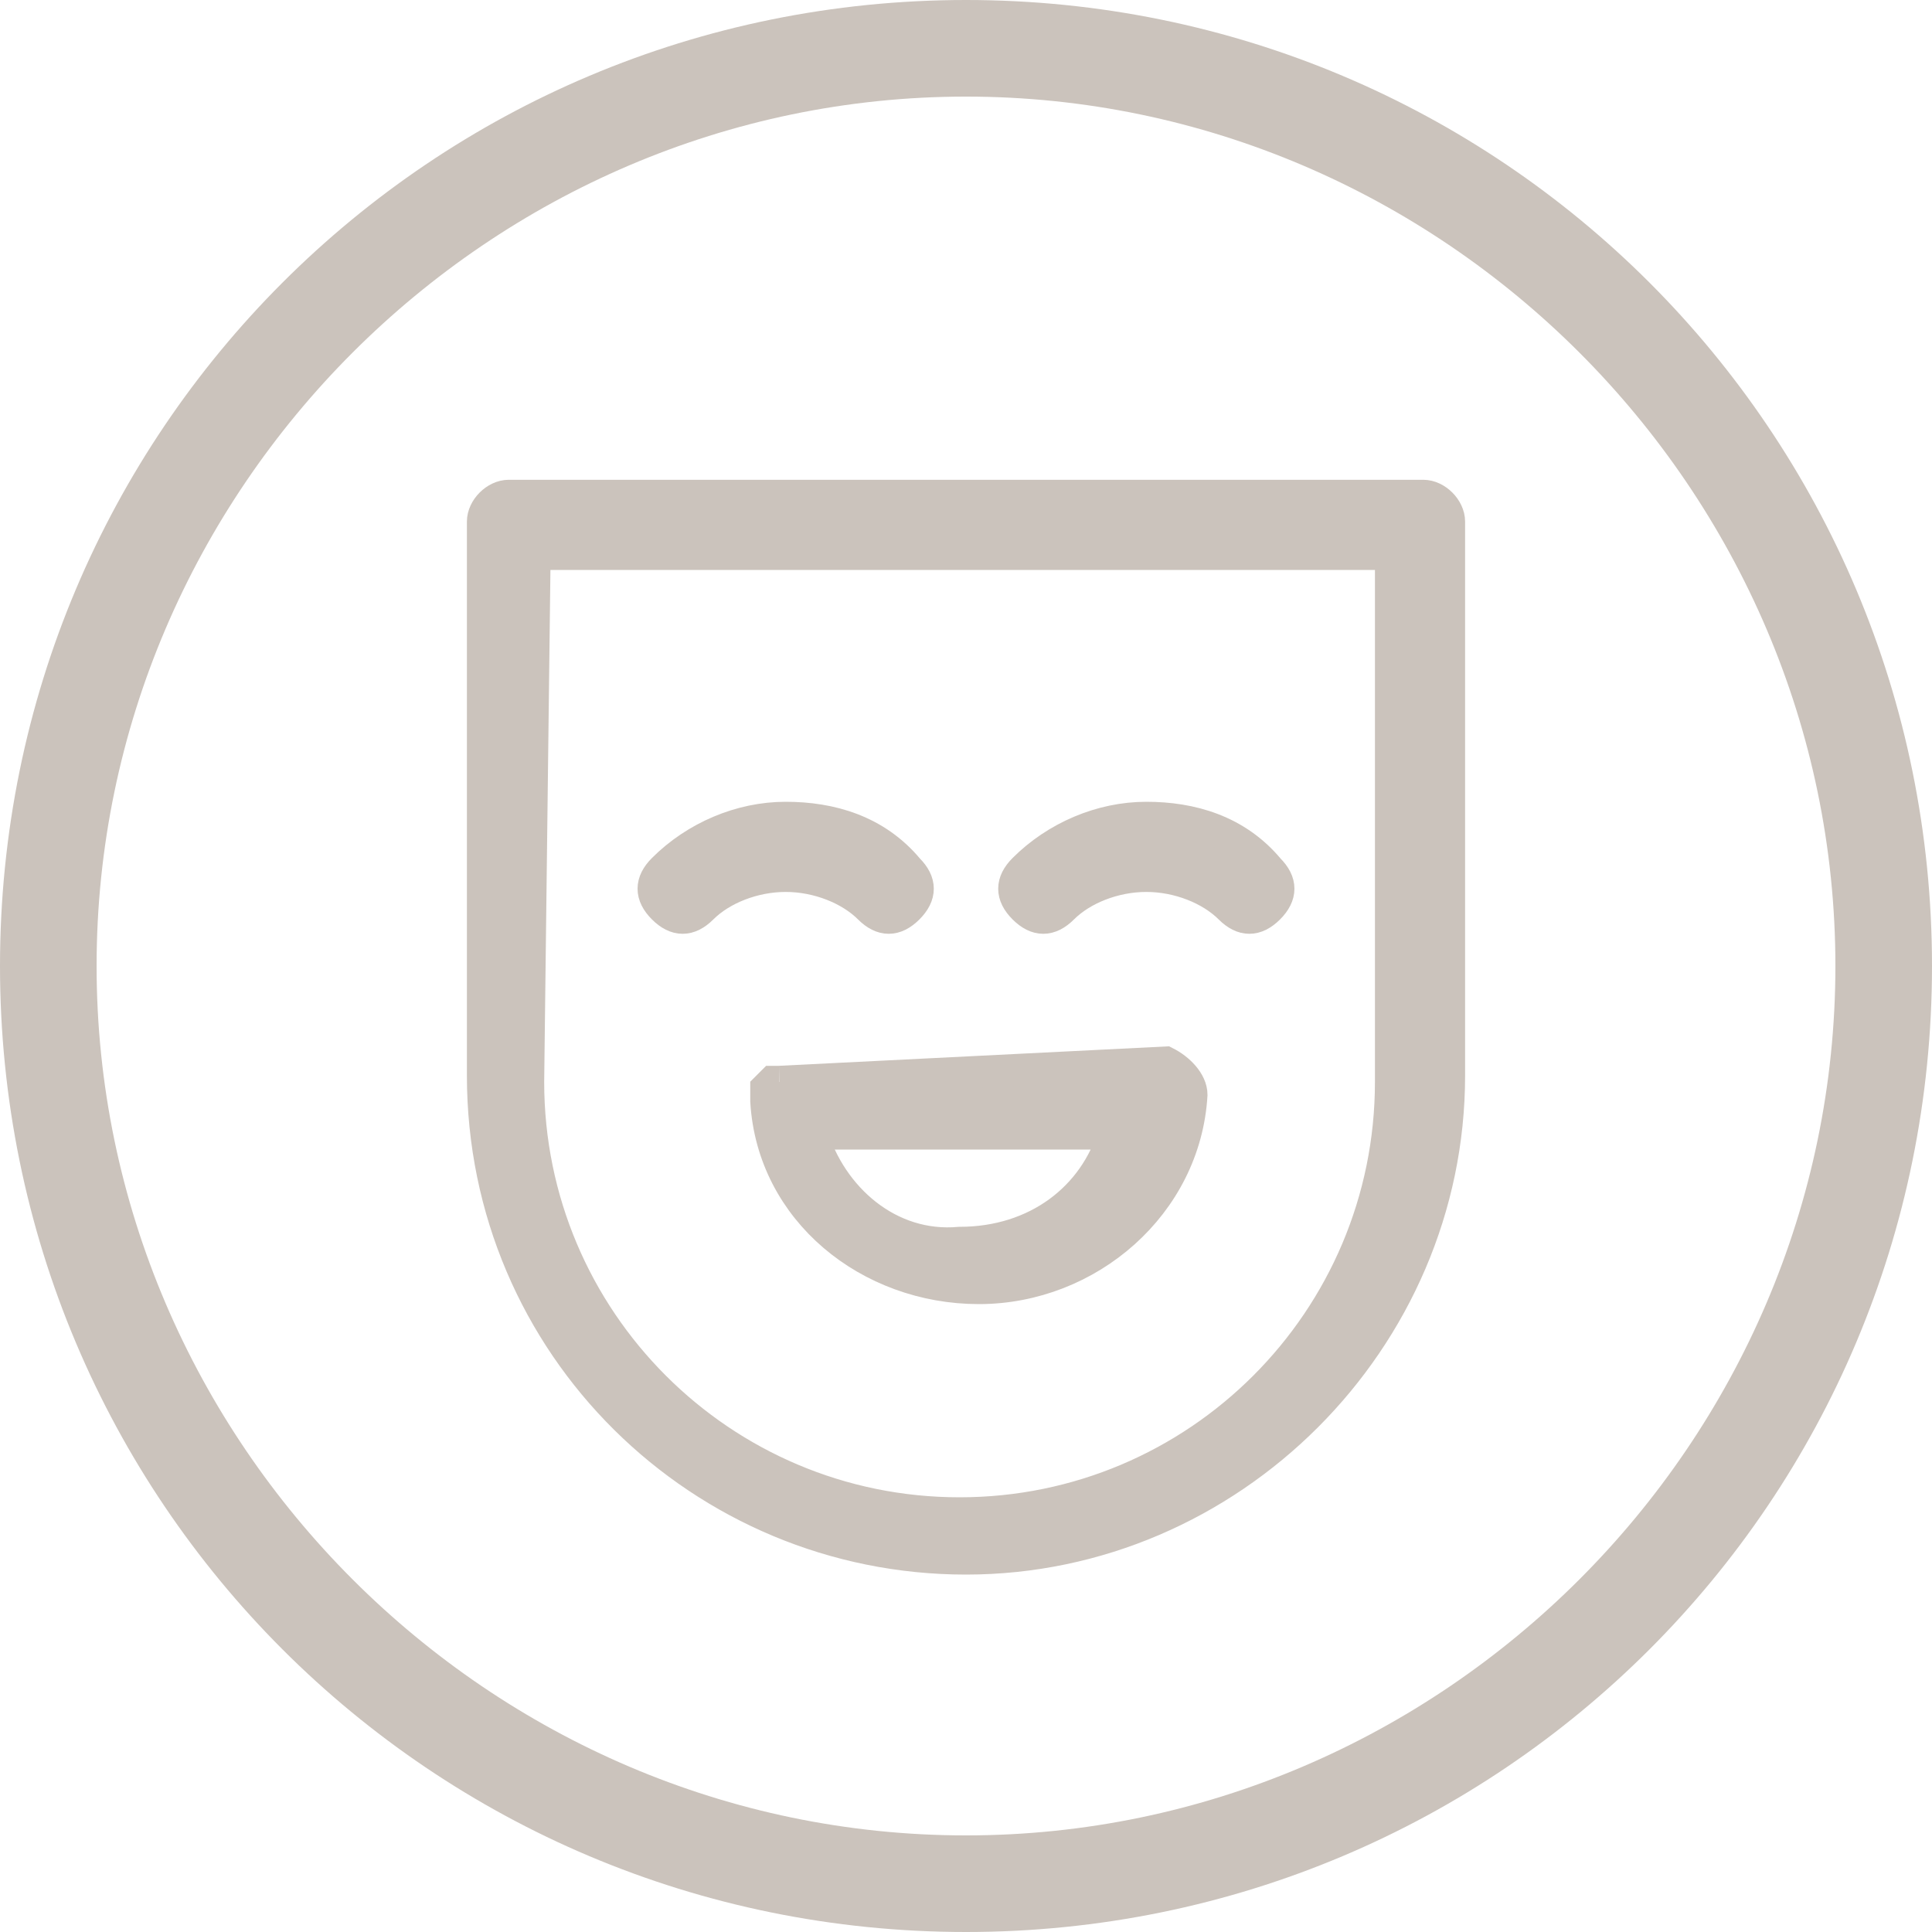
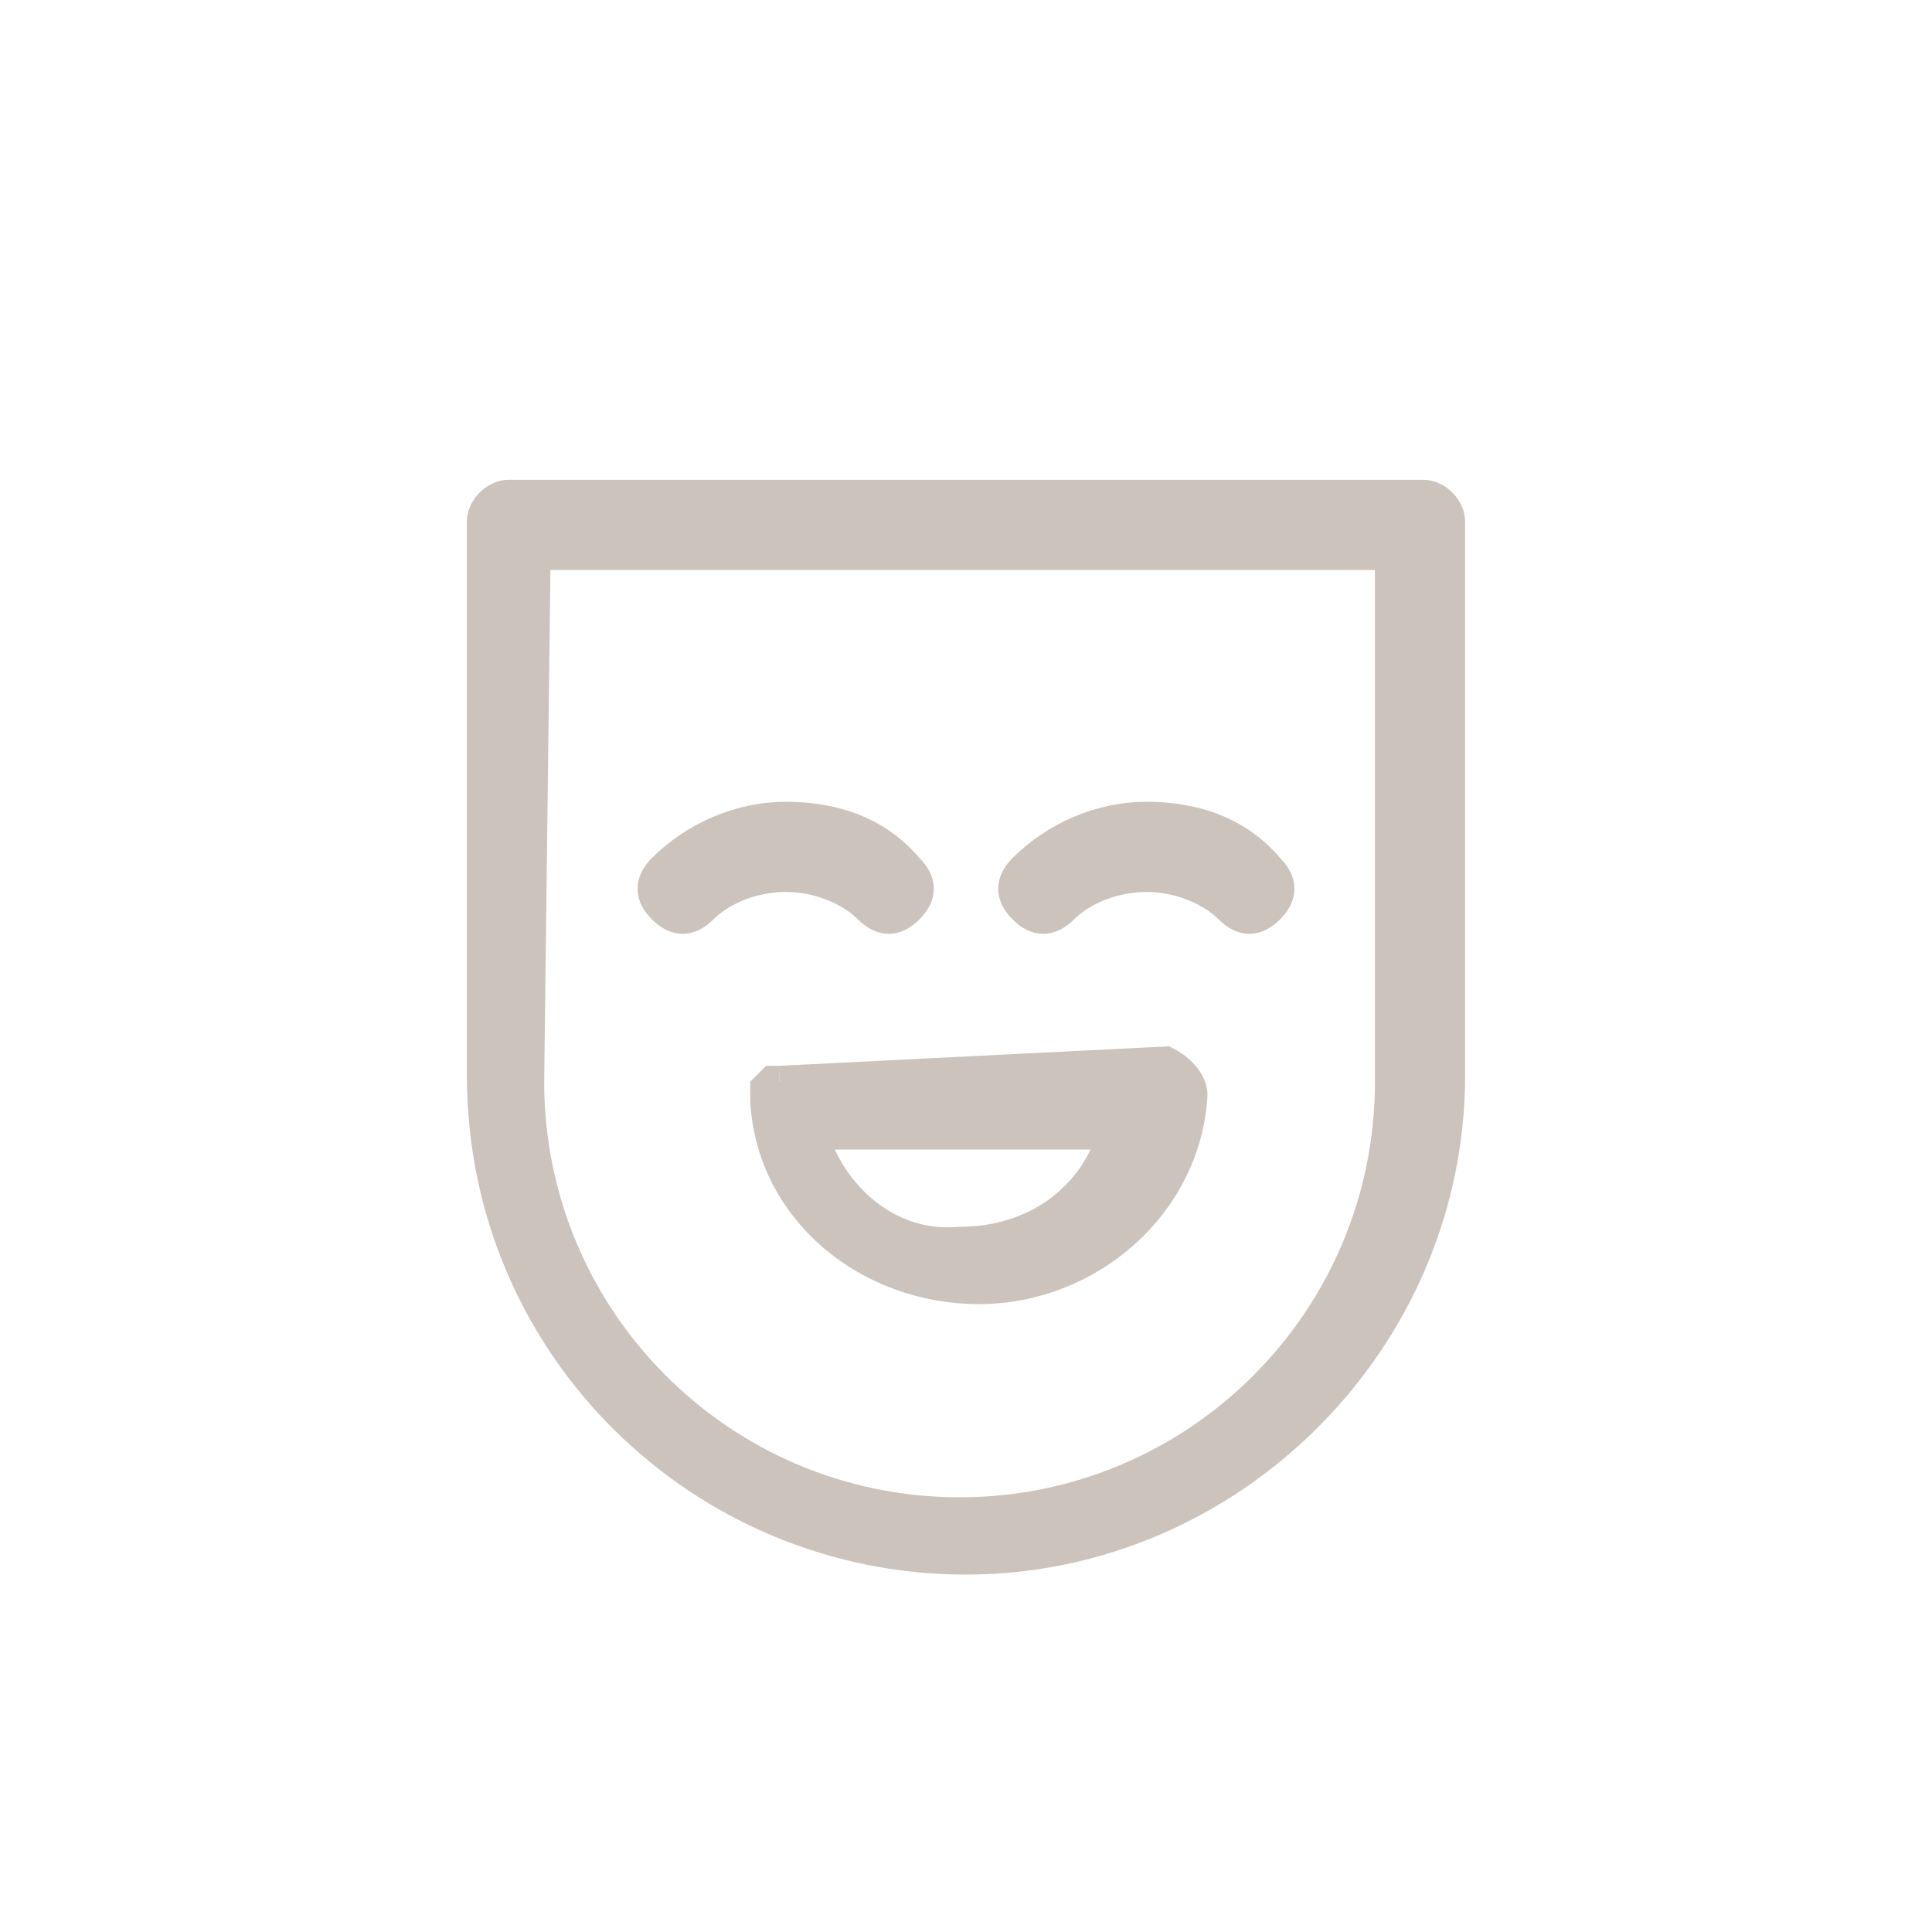
<svg xmlns="http://www.w3.org/2000/svg" xmlns:xlink="http://www.w3.org/1999/xlink" version="1.1" id="Capa_1" x="0px" y="0px" width="30px" height="30px" viewBox="0 0 30 30" style="enable-background:new 0 0 30 30;" xml:space="preserve">
  <style type="text/css">
	.st0{fill:#CBC3BC;}
	.st1{clip-path:url(#SVGID_00000071529972582938535940000010633246526411855765_);}
	.st2{fill-rule:evenodd;clip-rule:evenodd;fill:#CBC3BC;}
	.st3{fill-rule:evenodd;clip-rule:evenodd;fill:#CBC3BC;stroke:#CBC3BC;stroke-width:0.25;stroke-miterlimit:10;}
	.st4{fill:#CBC3BC;stroke:#CBC3BC;stroke-width:0.4;stroke-miterlimit:10;}
	.st5{fill:#CBC3BC;stroke:#CBC3BC;stroke-width:0.5;stroke-miterlimit:10;}
</style>
-   <path class="st0" d="M15,30C6.7,30,0,23.3,0,15C0,6.7,6.7,0,15,0c8.3,0,15,6.7,15,15C30,23.3,23.3,30,15,30z M15,1.5  C7.6,1.5,1.5,7.6,1.5,15c0,7.4,6.1,13.5,13.5,13.5c7.4,0,13.5-6.1,13.5-13.5C28.5,7.6,22.4,1.5,15,1.5z" />
  <g>
    <g>
      <defs>
        <rect id="SVGID_1_" x="-62.9" y="49.2" width="15.7" height="16" />
      </defs>
      <clipPath id="SVGID_00000111895844325636526790000005802928034742314373_">
        <use xlink:href="#SVGID_1_" style="overflow:visible;" />
      </clipPath>
      <g style="clip-path:url(#SVGID_00000111895844325636526790000005802928034742314373_);">
        <path class="st2" d="M-55.1,49.2c-1.6,0-2.9,1-2.9,2.3v1.7h-2.9c-0.3,0-0.6,0.2-0.6,0.5l-1.4,10.9c0,0.3,0.2,0.6,0.6,0.6     c0,0,0,0,0.1,0h14.3c0.4,0,0.7-0.3,0.7-0.6c0,0,0,0,0-0.1l-1.3-10.9c0-0.3-0.3-0.5-0.6-0.5H-52v-1.6     C-52.1,50.2-53.4,49.2-55.1,49.2L-55.1,49.2z M-56.7,51.5c0-0.6,0.7-1.1,1.6-1.1c0.9,0,1.6,0.5,1.6,1.1v1.7h-3.3L-56.7,51.5     L-56.7,51.5z M-49.8,54.3l1.2,9.7h-12.9l1.2-9.7h2.3v1.1c0,0.3,0.3,0.6,0.6,0.6c0.4,0,0.6-0.3,0.6-0.6v-1.1h3.3v1.1     c0,0.3,0.3,0.6,0.6,0.6c0.4,0,0.6-0.3,0.6-0.6v-1.1H-49.8L-49.8,54.3z" />
      </g>
    </g>
  </g>
  <path class="st3" d="M-79.2,18.8l-8.7-2.7l8.7-2.7l8.7,2.7L-79.2,18.8z M-73.7,22.6v-4.4l-5.4,1.7c-0.1,0-0.2,0-0.3,0l-5.4-1.7v4.4  c1.3,0.8,3.3,1.2,5.5,1.2C-77.1,23.9-75,23.4-73.7,22.6z M-88.4,21c0,0.2-0.3,0.4-0.5,0.4c-0.2,0-0.4-0.1-0.5-0.3  c0-0.2,0.1-0.4,0.3-0.5c0.1,0,0.1,0,0.2,0l0,0C-88.7,20.6-88.4,20.8-88.4,21L-88.4,21z M-68.6,15.7l-10.5-3.2c-0.1,0-0.2,0-0.3,0  l-10.5,3.2c-0.3,0.1-0.4,0.4-0.3,0.7c0.1,0.2,0.2,0.3,0.3,0.3l0.5,0.1v2.9c-0.8,0.2-1.2,1-1,1.8c0.1,0.5,0.5,0.8,1,1v1.2  c0,0.3,0.2,0.5,0.5,0.5c0.3,0,0.5-0.2,0.5-0.5v-1.2c0.8-0.2,1.2-1,1-1.8c-0.1-0.5-0.5-0.8-1-1v-2.6l2.6,0.8v5c0,0.2,0.1,0.3,0.2,0.4  c1.4,1,3.8,1.6,6.4,1.6c2.6,0,5-0.6,6.4-1.6c0.1-0.1,0.2-0.3,0.2-0.4v-5l4.1-1.3c0.3-0.1,0.4-0.4,0.3-0.7  C-68.3,15.8-68.4,15.7-68.6,15.7L-68.6,15.7z" />
  <g>
    <g transform="translate(-417, -63)">
-       <path class="st4" d="M388.9,134.1h-8.1l-1.6,3.2c-0.1,0.2-0.4,0.3-0.6,0.2s-0.3-0.4-0.2-0.6l1.4-2.9c-1.3-0.3-2.4-1.5-2.4-2.9    v-9.3c0-1.7,1.3-3,3-3h8.6c1.7,0,3,1.3,3,3v9.3c0,1.4-1,2.6-2.4,2.9l1.4,2.9c0.1,0.2,0,0.5-0.2,0.6s-0.5,0-0.6-0.2L388.9,134.1    L388.9,134.1z M391.3,126.4v-4.5c0-1.2-1-2.2-2.2-2.2h-8.6c-1.2,0-2.2,1-2.2,2.2v4.5H391.3z M378.4,127.2v3.9c0,1.2,1,2.2,2.2,2.2    h8.6c1.2,0,2.2-1,2.2-2.2v-3.9H378.4z M381.8,132c-1,0-1.7-0.8-1.7-1.7c0-1,0.8-1.7,1.7-1.7s1.7,0.8,1.7,1.7    C383.5,131.2,382.8,132,381.8,132z M381.8,131.1c0.5,0,0.9-0.4,0.9-0.9c0-0.5-0.4-0.9-0.9-0.9s-0.9,0.4-0.9,0.9    C381,130.7,381.3,131.1,381.8,131.1z M387.8,132c-1,0-1.7-0.8-1.7-1.7c0-1,0.8-1.7,1.7-1.7s1.7,0.8,1.7,1.7    C389.6,131.2,388.8,132,387.8,132z M387.8,131.1c0.5,0,0.9-0.4,0.9-0.9c0-0.5-0.4-0.9-0.9-0.9s-0.9,0.4-0.9,0.9    C387,130.7,387.4,131.1,387.8,131.1z M382.7,137.6c-0.2,0-0.4-0.2-0.4-0.4c0-0.2,0.2-0.4,0.4-0.4h4.3c0.2,0,0.4,0.2,0.4,0.4    c0,0.2-0.2,0.4-0.4,0.4H382.7z" />
-     </g>
+       </g>
  </g>
  <g>
    <g transform="translate(20, 21)">
-       <path d="M86.7,71.9c16.4,0,29.1,12.7,29.1,28.7s-13.1,29.1-29.1,29.1S58,117.4,58,101S70.7,71.9,86.7,71.9z M105.9,106.8V94.9    H92.8V81.8H80.9v13.1H67.8v11.9h13.1v13.1h11.9v-13.1H105.9z" />
-     </g>
+       </g>
  </g>
  <g>
-     <path class="st0" d="M-9.9,57.8c1.2,0,2.2-1,2.2-2.2c0-1.2-1-2.2-2.2-2.2c-1.2,0-2.2,1-2.2,2.2S-11.1,57.8-9.9,57.8z M-9.9,54.7   c0.5,0,0.9,0.4,0.9,0.9c0,0.5-0.4,0.9-0.9,0.9h0c-0.5,0-0.9-0.4-0.9-0.9C-10.8,55.1-10.4,54.7-9.9,54.7z" />
    <path class="st0" d="M-3.7,57.8c1.2,0,2.2-1,2.2-2.2c0-1.2-1-2.2-2.2-2.2c-1.2,0-2.2,1-2.2,2.2S-4.9,57.8-3.7,57.8z M-3.7,54.7   c0.5,0,0.9,0.4,0.9,0.9c0,0.5-0.4,0.9-0.9,0.9c-0.5,0-0.9-0.4-0.9-0.9C-4.6,55.1-4.2,54.7-3.7,54.7z" />
    <path class="st0" d="M0.5,44.8c-0.1,0-0.2,0-0.2,0h-12.8l-0.4-1.4c-0.2-1-1.1-1.7-2.2-1.7c0,0,0,0,0,0h-1.1c-0.4,0-0.7,0.3-0.7,0.7   s0.3,0.7,0.7,0.7h1.1c0,0,0,0,0,0c0.4,0,0.8,0.3,0.9,0.7l2.1,8.2c0.1,0.3,0.3,0.5,0.6,0.5h9.4c0.3,0,0.5-0.2,0.6-0.4l2.3-6.3   C1,45.3,0.8,44.9,0.5,44.8z M-2.6,51H-11l-1.2-4.9h11.5L-2.6,51z" />
  </g>
  <g>
    <path class="st5" d="M7.9,7.7c-0.2,0-0.4,0.2-0.4,0.4c0,0,0,0,0,0v8.6c0,4.2,3.4,7.5,7.5,7.5s7.5-3.4,7.5-7.5V8.1   c0-0.2-0.2-0.4-0.4-0.4c0,0,0,0,0,0H7.9z M8.3,8.6h13.3v8.2c0,3.7-3,6.7-6.7,6.7s-6.7-3-6.7-6.7L8.3,8.6z M12.2,12.7   c-0.7,0-1.4,0.3-1.9,0.8c-0.2,0.2-0.2,0.4,0,0.6c0,0,0,0,0,0c0.2,0.2,0.4,0.2,0.6,0c0,0,0,0,0,0c0.3-0.3,0.8-0.5,1.3-0.5   c0.5,0,1,0.2,1.3,0.5c0.2,0.2,0.4,0.2,0.6,0c0,0,0,0,0,0c0.2-0.2,0.2-0.4,0-0.6C13.6,12.9,12.9,12.7,12.2,12.7z M17.8,12.7   c-0.7,0-1.4,0.3-1.9,0.8c-0.2,0.2-0.2,0.4,0,0.6c0,0,0,0,0,0c0.2,0.2,0.4,0.2,0.6,0c0,0,0,0,0,0c0.3-0.3,0.8-0.5,1.3-0.5   c0.5,0,1,0.2,1.3,0.5c0.2,0.2,0.4,0.2,0.6,0c0,0,0,0,0,0c0.2-0.2,0.2-0.4,0-0.6C19.2,12.9,18.5,12.7,17.8,12.7z M12.1,16.8   C12.1,16.8,12.1,16.8,12.1,16.8C12,16.8,12,16.8,12.1,16.8C12,16.8,12,16.8,12.1,16.8c-0.1,0-0.1,0-0.1,0c0,0,0,0,0,0c0,0,0,0,0,0   c0,0,0,0,0,0c0,0,0,0,0,0c0,0,0,0,0,0c0,0,0,0,0,0c0,0,0,0,0,0c0,0-0.1,0.1-0.1,0.1c0,0,0,0,0,0c0,0,0,0,0,0c0,0,0,0.1,0,0.1   c0,0,0,0.1,0,0.1c0.1,1.7,1.6,2.9,3.3,2.9c1.7,0,3.2-1.3,3.3-3c0-0.2-0.2-0.4-0.4-0.5c0,0,0,0,0,0c0,0,0,0,0,0c0,0,0,0,0,0   L12.1,16.8C12.1,16.8,12.1,16.8,12.1,16.8C12.1,16.8,12.1,16.8,12.1,16.8L12.1,16.8z M12.6,17.6h4.7c-0.3,1-1.2,1.7-2.4,1.7   C13.8,19.4,12.9,18.6,12.6,17.6z" />
  </g>
  <g>
-     <path class="st0" d="M-17.5,21.9c0-0.3-0.1-0.6-0.1-0.9c0-0.3-0.1-0.6-0.1-0.9c0-0.1-0.1-0.3-0.1-0.4c-1.5-6.7-7.5-11.5-14.4-11.5   c-0.2,0-0.3,0-0.5,0c-1,0-2.1,0.2-3.1,0.4l0,0c-3.7,0.9-6.9,3.3-9,6.5c-0.2,0.3-0.3,0.5-0.5,0.8c-1,1.9-1.6,3.9-1.7,6l0,0   c0,0.3,0,0.7,0,1c0,3.5,1.2,6.8,3.5,9.5c0.3,0.3,0.6,0.7,0.9,1c0.4,0.4,0.8,0.7,1.2,1.1c0.1,0.1,0.2,0.1,0.3,0.2   c0.6,0.4,1.1,0.8,1.8,1.1l0,0c0.1,0.1,0.3,0.1,0.4,0.2c0.4,0.2,0.8,0.4,1.2,0.6l0,0c4.3,1.7,9.1,1.4,13.1-1   c0.2-0.1,0.4-0.2,0.5-0.3c4.2-2.7,6.7-7.4,6.7-12.3C-17.4,22.6-17.4,22.2-17.5,21.9z M-20.2,16.4L-20.2,16.4c0,0.1,0.1,0.1,0.1,0.1   c0,0.1,0.1,0.2,0.1,0.2c0,0,0,0.1,0.1,0.1c0,0.1,0.1,0.2,0.1,0.3c0,0,0,0.1,0,0.1c0.1,0.1,0.1,0.2,0.2,0.3c0,0,0,0.1,0,0.1   c0,0.1,0.1,0.2,0.1,0.3c0,0,0,0.1,0,0.1c0,0.1,0.1,0.2,0.1,0.3c0,0,0,0.1,0,0.1c0.1,0.2,0.2,0.5,0.2,0.7c0,0,0,0.1,0,0.1   c0,0.1,0.1,0.2,0.1,0.3c0,0,0,0.1,0,0.1c0,0.1,0,0.2,0.1,0.3c0,0,0,0,0,0.1c0,0.1,0.1,0.2,0.1,0.4c0,0,0,0.1,0,0.1   c0,0.1,0,0.2,0.1,0.3c0,0,0,0.1,0,0.1c0,0.1,0,0.2,0,0.3c0,0,0,0.1,0,0.1l0,0.1l-2.6-1.9L-20.2,16.4z M-21,15.1c0,0,0,0.1-0.1,0.1   l-1.3,3.9l-5.3,1.7l-4-2.9v-5.6l3.3-2.4c0,0,0.1-0.1,0.1-0.1C-25.3,10.8-22.8,12.6-21,15.1L-21,15.1z M-29.8,26.1h-4.7l-1.4-4.4   l3.8-2.7l3.7,2.7c0,0,0,0,0,0c0,0,0,0,0,0L-29.8,26.1z M-34.7,9.5l0.1,0c0.1,0,0.2,0,0.3,0l0.1,0c0.1,0,0.2,0,0.2,0l0.1,0   c0.1,0,0.2,0,0.3,0c0.1,0,0.1,0,0.2,0l0.2,0l0.2,0l0.1,0c0.1,0,0.2,0,0.2,0h0.1c0.2,0,0.3,0,0.5,0h0.1c0.1,0,0.2,0,0.2,0l0.1,0   l0.2,0l0.2,0c0.1,0,0.1,0,0.2,0c0.1,0,0.2,0,0.3,0l0.1,0c0.1,0,0.2,0,0.2,0l0.1,0c0.1,0,0.2,0,0.3,0l0.1,0l0,0l-2.6,1.9L-34.7,9.5   L-34.7,9.5z M-36.2,9.9c0,0,0.1,0.1,0.1,0.1l3.3,2.4V18l-4,2.9l-5.3-1.7l-1.3-3.9c0,0,0-0.1-0.1-0.1C-41.6,12.6-39.1,10.8-36.2,9.9   z M-45.7,21.2c0,0,0-0.1,0-0.1c0-0.1,0-0.2,0-0.3l0-0.1c0-0.1,0-0.2,0.1-0.3c0,0,0-0.1,0-0.1c0-0.1,0.1-0.2,0.1-0.4l0-0.1   c0-0.1,0-0.2,0.1-0.3c0,0,0-0.1,0-0.1c0-0.1,0-0.2,0.1-0.3c0,0,0-0.1,0-0.1c0.1-0.2,0.1-0.5,0.2-0.7l0-0.1c0-0.1,0.1-0.2,0.1-0.3   l0-0.1c0-0.1,0.1-0.2,0.1-0.3c0,0,0-0.1,0-0.1c0-0.1,0.1-0.2,0.2-0.3c0,0,0-0.1,0-0.1c0-0.1,0.1-0.2,0.1-0.3c0,0,0-0.1,0.1-0.1   c0-0.1,0.1-0.2,0.1-0.2c0,0,0-0.1,0.1-0.1l0,0l1,3L-45.7,21.2C-45.7,21.2-45.7,21.2-45.7,21.2L-45.7,21.2z M-45.8,22.7   c0,0,0.1,0,0.1-0.1l3.3-2.4l5.3,1.7l1.5,4.7l-3.3,4.5h-4.1c0,0-0.1,0-0.1,0c-1.8-2.4-2.7-5.2-2.7-8.2   C-45.8,22.9-45.8,22.8-45.8,22.7z M-38,35.2l-0.1,0c-0.1,0-0.2-0.1-0.2-0.1c0,0-0.1,0-0.1-0.1c-0.1,0-0.2-0.1-0.3-0.1l-0.1,0   c-0.1-0.1-0.2-0.1-0.3-0.2l-0.1,0c-0.1-0.1-0.2-0.1-0.3-0.2l-0.1-0.1c-0.1,0-0.2-0.1-0.2-0.2l-0.1-0.1c-0.2-0.1-0.4-0.3-0.6-0.4   l-0.1-0.1c-0.1-0.1-0.1-0.1-0.2-0.2l-0.1-0.1c-0.1-0.1-0.2-0.1-0.2-0.2l-0.1-0.1c-0.1-0.1-0.2-0.2-0.3-0.3l-0.1-0.1   c-0.1-0.1-0.1-0.1-0.2-0.2c0,0-0.1-0.1-0.1-0.1c-0.1-0.1-0.1-0.1-0.2-0.2l-0.1-0.1c0,0,0,0,0,0h3.2L-38,35.2L-38,35.2z M-36.6,35.8   c0,0,0-0.1,0-0.1l-1.3-3.9l3.3-4.5h4.9l3.3,4.5l-1.3,3.9c0,0,0,0.1,0,0.1C-30.6,36.8-33.7,36.8-36.6,35.8L-36.6,35.8z M-22.3,32.3   L-22.3,32.3c-0.1,0.1-0.2,0.2-0.3,0.3l-0.1,0.1c-0.1,0.1-0.1,0.1-0.2,0.2l-0.1,0.1c-0.1,0.1-0.2,0.2-0.3,0.3l-0.1,0.1   c-0.1,0.1-0.1,0.1-0.2,0.2l-0.1,0.1c-0.1,0.1-0.1,0.1-0.2,0.2c0,0-0.1,0-0.1,0.1c-0.2,0.2-0.4,0.3-0.6,0.4l-0.1,0.1   c-0.1,0.1-0.2,0.1-0.2,0.2l-0.1,0.1c-0.1,0.1-0.2,0.1-0.3,0.2l-0.1,0c-0.1,0.1-0.2,0.1-0.3,0.2l-0.1,0c-0.1,0-0.2,0.1-0.3,0.1   l-0.1,0.1c-0.1,0-0.2,0.1-0.2,0.1l-0.1,0l0,0l1-3L-22.3,32.3L-22.3,32.3z M-21.3,31.1c0,0-0.1,0-0.1,0h-4.1l-3.3-4.5l1.5-4.7   l5.3-1.7l3.3,2.4c0,0,0.1,0,0.1,0.1c0,0.1,0,0.2,0,0.2C-18.6,25.9-19.5,28.8-21.3,31.1z" />
    <path class="st0" d="M-32.2,37.9c-1.9,0-3.8-0.4-5.6-1.1c-0.4-0.2-0.8-0.4-1.2-0.6c-0.1-0.1-0.3-0.1-0.4-0.2   c-0.6-0.3-1.2-0.7-1.8-1.2c-0.1-0.1-0.2-0.1-0.3-0.2c-0.4-0.3-0.8-0.7-1.2-1.1c-0.3-0.3-0.6-0.7-0.9-1c-2.3-2.7-3.5-6.1-3.5-9.7   c0-0.4,0-0.7,0-1.1c0.2-2.2,0.7-4.2,1.8-6.1c0.1-0.3,0.3-0.5,0.5-0.8c2.1-3.3,5.3-5.7,9.1-6.6c1-0.3,2.1-0.4,3.2-0.4   c0.2,0,0.3,0,0.5,0c7.1,0,13.1,4.8,14.6,11.7c0,0.1,0.1,0.3,0.1,0.4c0.1,0.3,0.1,0.6,0.1,0.9c0,0.3,0.1,0.6,0.1,0.9   c0,0.3,0,0.7,0,1.1c0,5.1-2.5,9.8-6.8,12.6c-0.2,0.1-0.4,0.2-0.5,0.3C-26.8,37.2-29.5,37.9-32.2,37.9z M-32.2,8.4   c-0.2,0-0.3,0-0.5,0c-1,0-2.1,0.2-3.1,0.4c-3.7,0.9-6.8,3.2-8.8,6.4c-0.2,0.3-0.3,0.5-0.4,0.8c-1,1.8-1.6,3.8-1.7,5.9   c0,0.3,0,0.7,0,1c0,3.4,1.2,6.7,3.4,9.3c0.3,0.3,0.6,0.7,0.9,1c0.4,0.4,0.8,0.7,1.2,1.1c0.1,0.1,0.2,0.1,0.3,0.2   c0.5,0.4,1.1,0.8,1.7,1.1c0.1,0.1,0.3,0.1,0.4,0.2c0.4,0.2,0.8,0.4,1.2,0.6c4.2,1.7,9,1.3,12.9-1c0.2-0.1,0.3-0.2,0.5-0.3   c4.1-2.7,6.6-7.2,6.6-12.1c0-0.3,0-0.7,0-1v0c0-0.3-0.1-0.6-0.1-0.9c0-0.3-0.1-0.6-0.1-0.9c0-0.1-0.1-0.3-0.1-0.4   C-19.5,13.1-25.3,8.4-32.2,8.4z M-32.2,36.8c-1.5,0-3.1-0.2-4.5-0.7l-0.2-0.1l0-0.2c0,0,0-0.1,0-0.1l-1.3-4l3.4-4.7h5.2l3.4,4.7   l-1.3,4c0,0,0,0,0,0.1l0,0.2l-0.2,0.1C-29.1,36.5-30.6,36.8-32.2,36.8z M-36.4,35.6c2.7,0.9,5.7,0.9,8.4,0c0,0,0,0,0,0l1.2-3.8   l-3.1-4.3h-4.7l-3.1,4.3L-36.4,35.6C-36.4,35.6-36.4,35.6-36.4,35.6z M-26.8,35.7l1.2-3.7h3.9l-0.4,0.4l-0.2-0.1v0l0.1,0.1l-1,1   c-0.1,0.1-0.1,0.1-0.2,0.2l-0.4,0.3c-0.2,0.2-0.4,0.3-0.6,0.5l-0.4,0.3c-0.1,0.1-0.2,0.1-0.3,0.2l-0.1,0c-0.1,0.1-0.2,0.1-0.3,0.2   l-0.9,0.4L-26.8,35.7z M-25.2,32.5l-0.7,2.3l0.3-0.2c0.1-0.1,0.2-0.1,0.3-0.2l0.1,0c0.1,0,0.2-0.1,0.2-0.2l0.4-0.3   c0.2-0.1,0.4-0.3,0.6-0.4l0.4-0.3c0.1-0.1,0.1-0.1,0.2-0.2l0.6-0.5H-25.2z M-37.6,35.6l-0.6-0.2c-0.1,0-0.2-0.1-0.2-0.1l-0.1,0   c-0.1-0.1-0.2-0.1-0.3-0.2l-0.1,0c-0.1-0.1-0.2-0.1-0.3-0.2l-0.1,0c-0.1-0.1-0.2-0.1-0.3-0.2l-0.1-0.1c-0.1,0-0.1-0.1-0.2-0.1   l-0.1-0.1c-0.2-0.1-0.4-0.3-0.6-0.5l-0.4-0.3c-0.1-0.1-0.2-0.1-0.2-0.2l-0.1-0.1c-0.1-0.1-0.2-0.2-0.3-0.3l-1-1.1l0.5,0h3.3   L-37.6,35.6z M-41.5,32.5l0.3,0.2c0.1,0.1,0.2,0.2,0.3,0.2l0.1,0.1c0.1,0.1,0.1,0.1,0.2,0.2l0.4,0.3c0.2,0.1,0.4,0.3,0.6,0.4   l0.4,0.3c0.1,0.1,0.2,0.1,0.2,0.2l0.1,0c0.1,0.1,0.2,0.1,0.3,0.2l0.1,0c0.1,0,0.2,0.1,0.2,0.1l-0.7-2.3H-41.5z M-21.2,31.4l-0.2,0   c0,0,0,0-0.1,0h-4.2l-3.4-4.7l1.6-4.9l5.5-1.8l3.4,2.5c0,0,0,0,0.1,0l0.2,0.1v0.4c0,3-1,6-2.8,8.4L-21.2,31.4z M-25.4,30.9h4   c0,0,0,0,0,0c1.7-2.3,2.6-5.1,2.6-7.9v-0.1c0,0,0,0,0,0l-3.2-2.3l-5.1,1.6l-1.4,4.4L-25.4,30.9z M-43.1,31.4l-0.1-0.1   c-1.8-2.4-2.8-5.4-2.8-8.3v-0.4l0.2-0.1c0,0,0,0,0.1,0l3.4-2.5l5.5,1.8l1.6,4.9l-3.4,4.7h-4.2c0,0,0,0-0.1,0L-43.1,31.4z    M-45.5,22.8L-45.5,22.8c0,2.9,0.9,5.7,2.6,8c0,0,0,0,0,0h4l3.1-4.3l-1.4-4.4l-5.1-1.6L-45.5,22.8C-45.5,22.8-45.5,22.8-45.5,22.8z    M-29.7,26.4h-5l-1.5-4.8l4.1-2.9l3.9,2.9l0,0.2l0,0.1L-29.7,26.4z M-34.3,25.9h4.3l1.3-4.1l-3.5-2.5l-3.5,2.5L-34.3,25.9z    M-46,21.8l0.1-0.7c0-0.1,0-0.2,0-0.3l0.1-0.5c0-0.1,0.1-0.2,0.1-0.4l0-0.1c0-0.1,0-0.2,0.1-0.3l0.1-0.5c0.1-0.2,0.2-0.5,0.2-0.7   l0.2-0.5c0-0.1,0.1-0.2,0.1-0.3l0.3,0l-0.2-0.1c0-0.1,0.1-0.2,0.2-0.3l0-0.1l0.2-0.3c0.1-0.1,0.1-0.2,0.2-0.3l0.3-0.6l0.2,0.5   l1,3.2L-46,21.8z M-45.7,21.2l0.2,0L-45.7,21.2z M-44.5,17.2l0.2,0.1c-0.1,0.1-0.1,0.2-0.2,0.3l0,0.1c0,0.1-0.1,0.1-0.1,0.2   l-0.2,0.5c-0.1,0.2-0.2,0.5-0.2,0.7l-0.1,0.4c0,0.1-0.1,0.2-0.1,0.3l0,0.1c0,0.1-0.1,0.2-0.1,0.4l-0.1,0.3l1.9-1.4l-0.7-2.3   l-0.1,0.2L-44.5,17.2z M-18.3,21.7l-0.5-0.3l-2.7-2l1.2-3.7l0.5,0.9c0,0,0,0.1,0.1,0.1l0.2,0.3c0.1,0.1,0.1,0.2,0.2,0.3v0l0,0.1   c0,0.1,0.1,0.2,0.1,0.3l0.1,0.4c0,0,0,0.1,0,0.1c0.1,0.3,0.2,0.5,0.2,0.7l0,0.1c0,0.1,0.1,0.2,0.1,0.3l0,0.1c0,0.1,0,0.2,0.1,0.3   l0,0.1c0,0.1,0.1,0.2,0.1,0.4l0,0.1c0,0.1,0,0.2,0.1,0.3l0,0.1c0,0.1,0,0.2,0,0.3L-18.3,21.7z M-20.9,19.3l1.9,1.4   c0-0.1,0-0.2,0-0.3l0-0.1c0-0.1,0-0.2-0.1-0.4l0-0.1c0-0.1,0-0.2-0.1-0.3l0-0.1c0-0.1-0.1-0.2-0.1-0.3l0-0.1   c-0.1-0.3-0.2-0.5-0.2-0.7c0,0,0-0.1,0-0.1l-0.1-0.4c0-0.1-0.1-0.2-0.1-0.3l0.2-0.2l-0.2,0.1c0-0.1-0.1-0.2-0.2-0.3l0.2-0.2   l-0.2,0.1l-0.1-0.2L-20.9,19.3z M-36.7,21.1l-5.5-1.8l-1.3-4c0,0,0,0,0-0.1l-0.1-0.1l0.1-0.1c1.8-2.5,4.4-4.4,7.3-5.3l0.2,0   l0.1,0.1c0,0,0,0,0.1,0.1l3.4,2.5v5.8L-36.7,21.1z M-41.8,18.9l5.1,1.6l3.8-2.7v-5.3l-3.2-2.3c0,0,0,0,0,0c-2.7,0.9-5.2,2.6-6.8,5   c0,0,0,0,0,0L-41.8,18.9z M-27.7,21.1l-4.2-3v-5.8l3.4-2.5c0,0,0,0,0.1-0.1l0.1-0.1l0.2,0c2.9,0.9,5.5,2.8,7.3,5.3l0,0.1v0.1l0,0.1   c0,0,0,0,0,0.1l-1.3,4L-27.7,21.1z M-31.4,17.9l3.8,2.7l5.1-1.6l1.2-3.8c0,0,0,0,0,0c-1.7-2.3-4.1-4.1-6.8-5c0,0,0,0,0,0l-3.2,2.3   V17.9z M-32.2,11.7l-3.2-2.3l1.5-0.3c0.1,0,0.2,0,0.3,0l0.7,0c0.1,0,0.1,0,0.1,0l0.8,0c0.1,0,0.1,0,0.2,0l0.8,0.1   c0.1,0,0.2,0,0.3,0l1.5,0.2l-0.4,0.3L-32.2,11.7z M-34.1,9.7l1.9,1.4l1.9-1.4l-0.4,0c-0.1,0-0.2,0-0.3,0l-0.7,0c-0.1,0-0.2,0-0.2,0   l-0.8,0c0,0-0.1,0-0.2,0l-0.7,0c-0.1,0-0.2,0-0.3,0L-34.1,9.7z" />
  </g>
</svg>